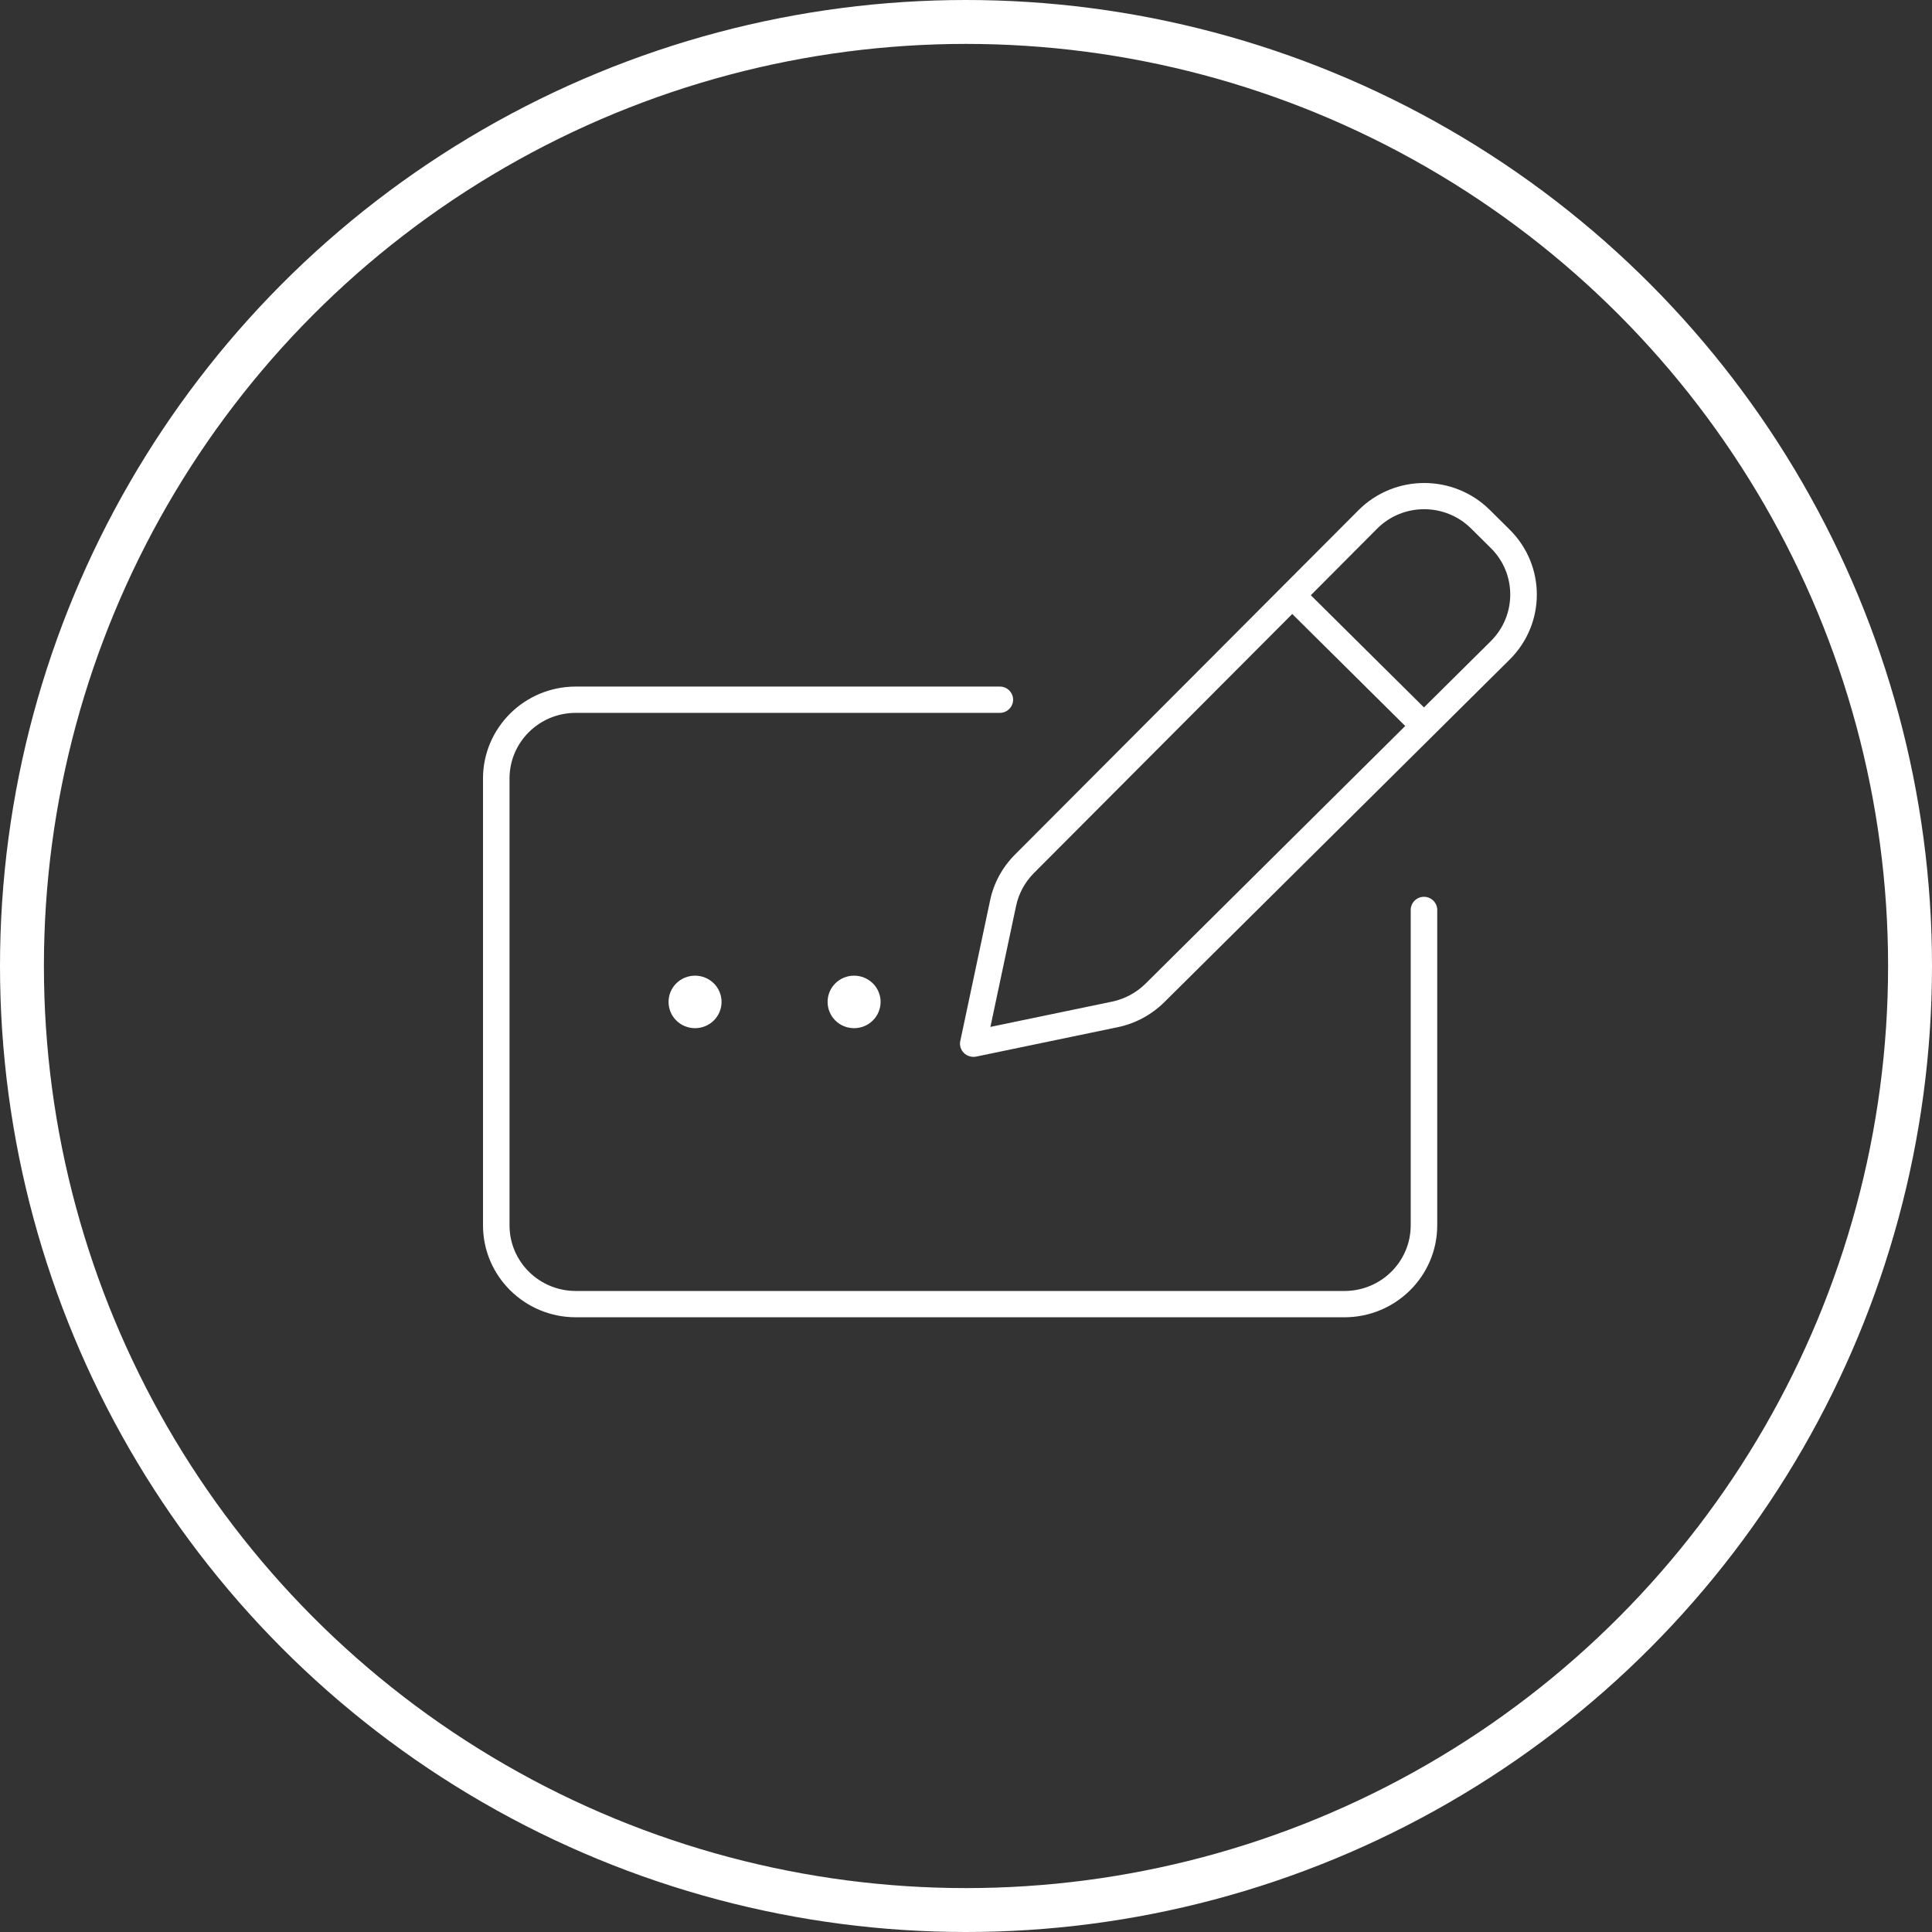
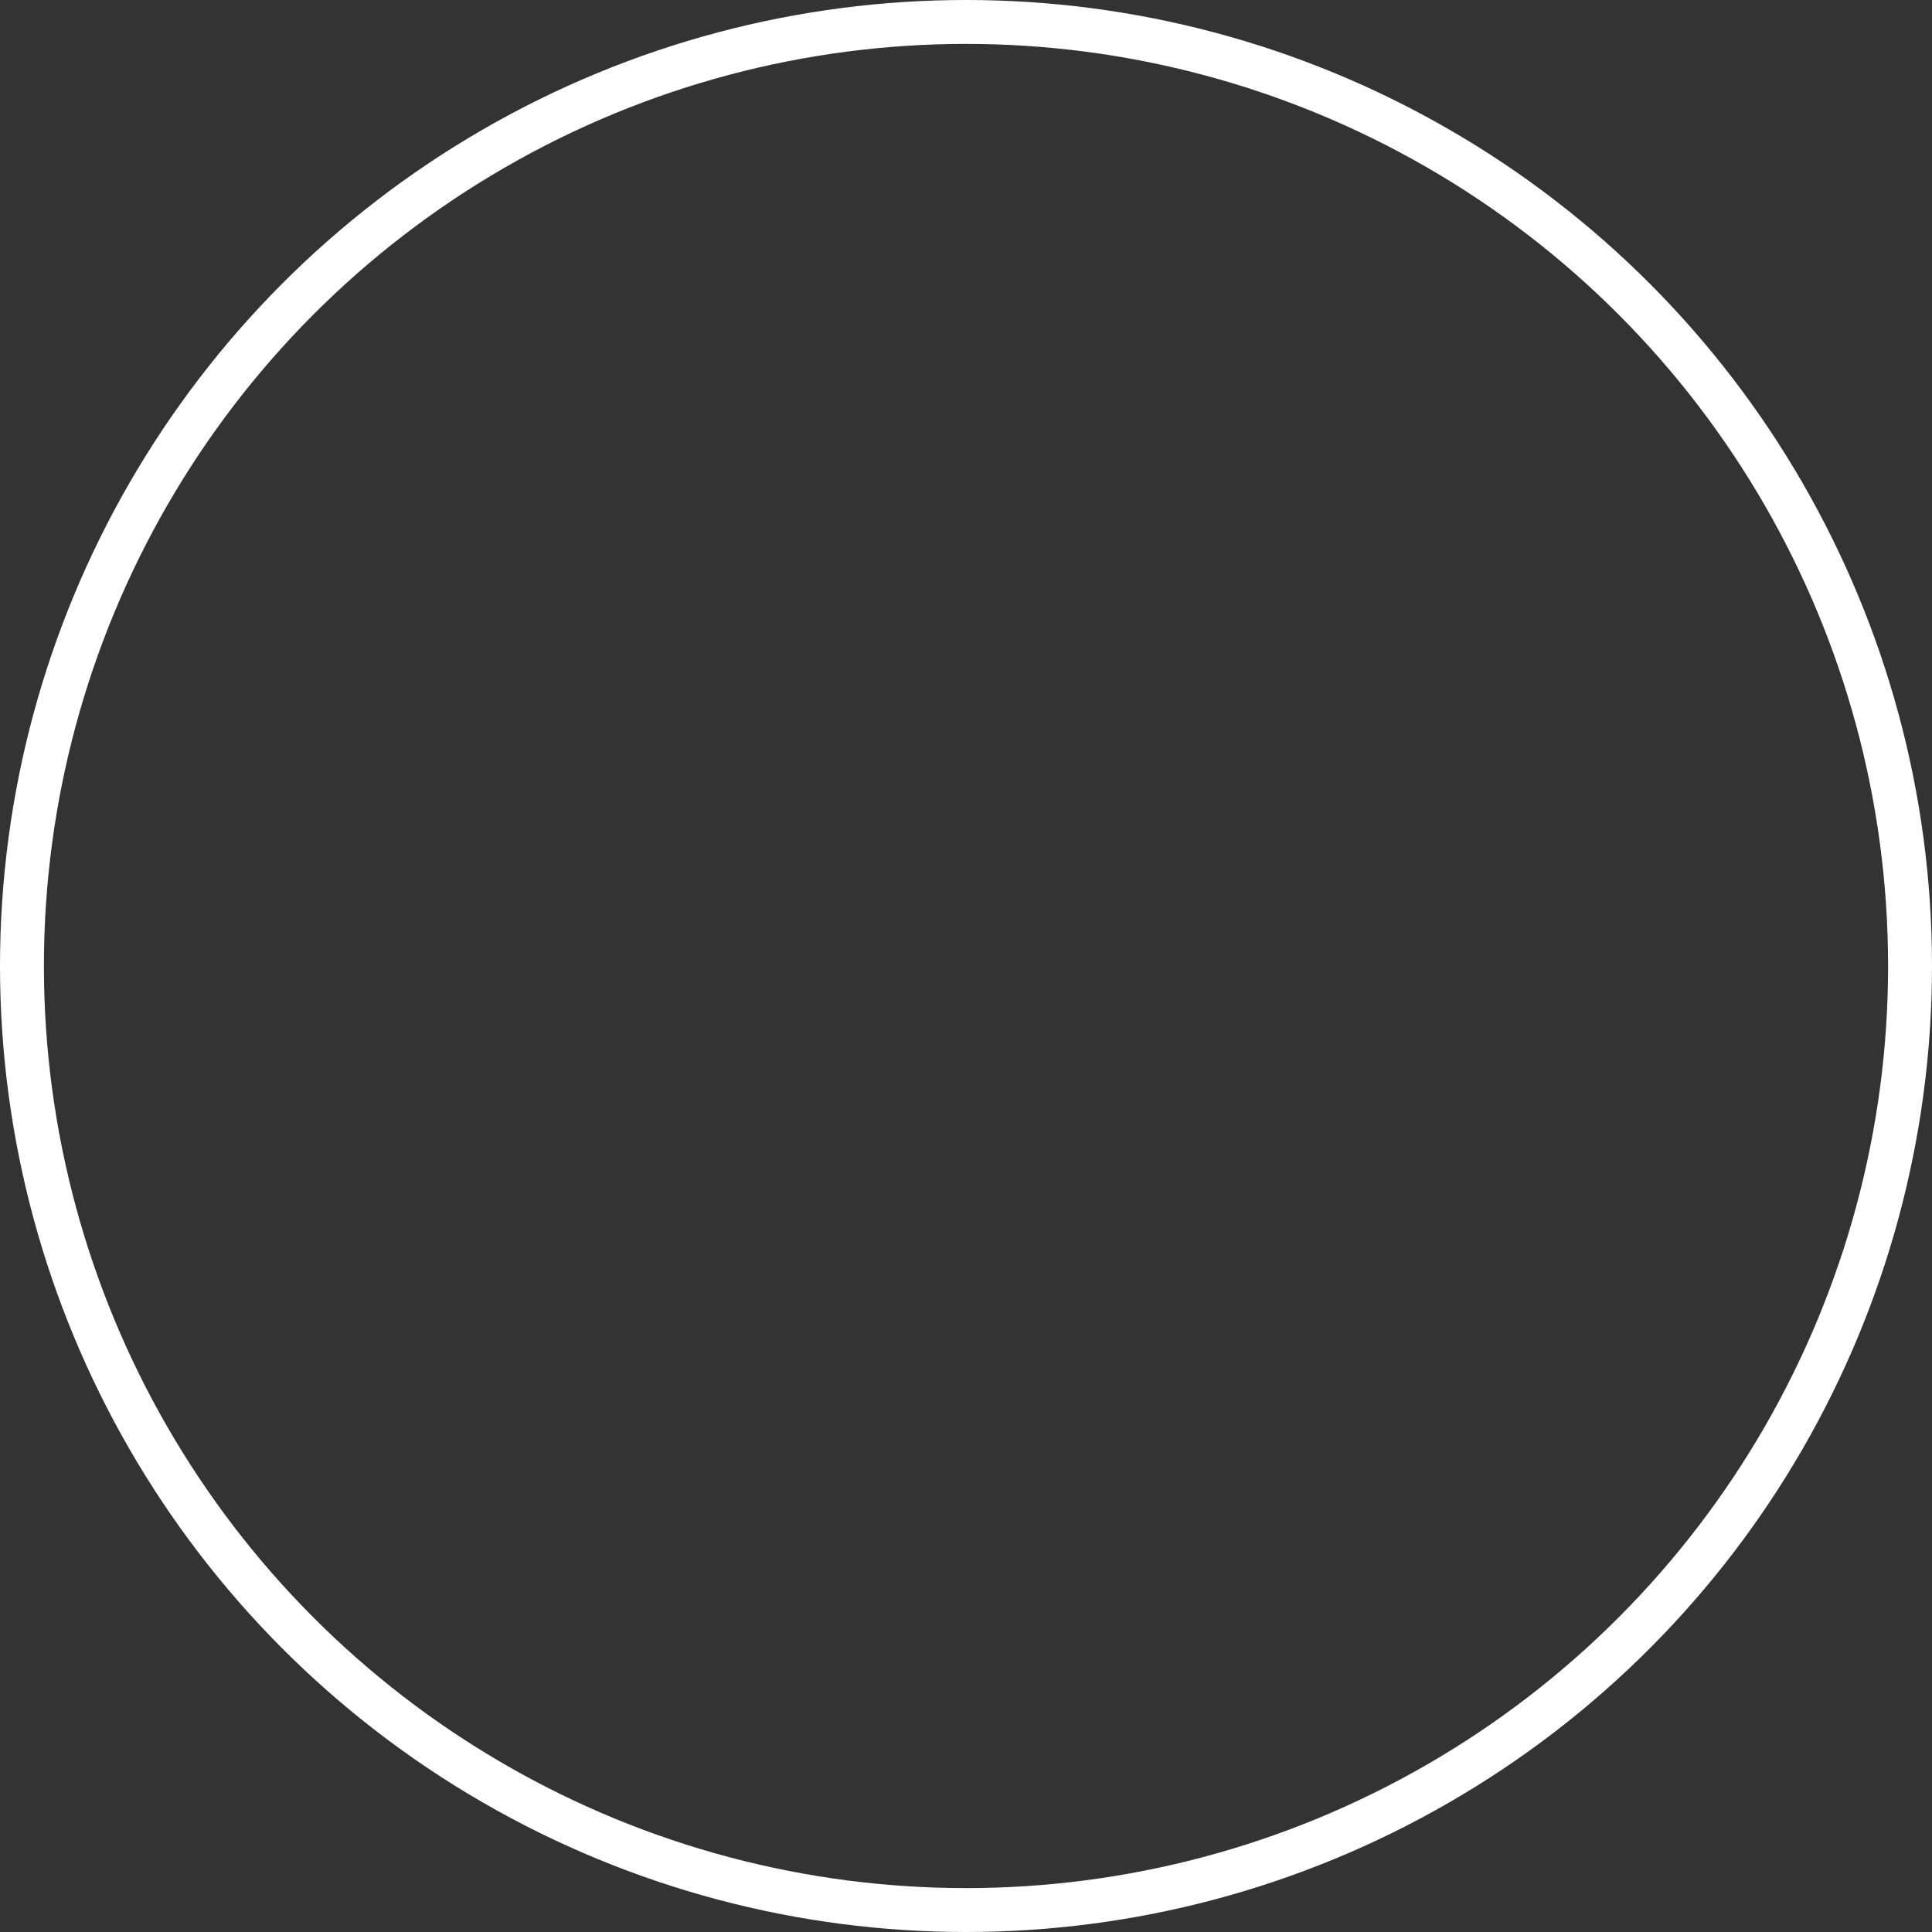
<svg xmlns="http://www.w3.org/2000/svg" width="44" height="44" viewBox="0 0 44 44" fill="none">
  <rect x="0" y="0" width="44" height="44" fill="#333333" stroke="none" />
  <circle cx="22" cy="22" r="21.5" stroke="white" />
-   <path d="M33.505 12.038L33.954 12.483C34.542 13.066 34.542 14.013 33.954 14.6L32.43 16.111L29.853 13.556L31.362 12.041C31.951 11.45 32.909 11.45 33.501 12.034L33.505 12.038ZM23.545 19.885L29.43 13.983L32.003 16.534L26.088 22.403C25.88 22.608 25.616 22.751 25.329 22.811L22.556 23.387L23.141 20.63C23.201 20.349 23.341 20.091 23.545 19.885ZM30.936 11.622L23.115 19.463C22.828 19.751 22.632 20.11 22.549 20.506L21.87 23.708C21.847 23.805 21.881 23.91 21.953 23.981C22.024 24.052 22.13 24.082 22.228 24.064L25.454 23.394C25.854 23.312 26.223 23.113 26.514 22.826L34.38 15.023C35.207 14.203 35.207 12.879 34.38 12.06L33.931 11.615C33.101 10.792 31.758 10.796 30.936 11.622ZM13.113 15.636C11.947 15.636 11 16.575 11 17.731V27.905C11 29.061 11.947 30 13.113 30H30.619C31.785 30 32.732 29.061 32.732 27.905V20.723C32.732 20.559 32.596 20.424 32.43 20.424C32.264 20.424 32.128 20.559 32.128 20.723V27.905C32.128 28.732 31.453 29.401 30.619 29.401H13.113C12.279 29.401 11.604 28.732 11.604 27.905V17.731C11.604 16.904 12.279 16.235 13.113 16.235H22.771C22.937 16.235 23.073 16.1 23.073 15.935C23.073 15.771 22.937 15.636 22.771 15.636H13.113ZM15.829 23.416C15.989 23.416 16.143 23.354 16.256 23.241C16.369 23.129 16.433 22.977 16.433 22.818C16.433 22.659 16.369 22.507 16.256 22.395C16.143 22.283 15.989 22.22 15.829 22.22C15.669 22.22 15.516 22.283 15.402 22.395C15.289 22.507 15.226 22.659 15.226 22.818C15.226 22.977 15.289 23.129 15.402 23.241C15.516 23.354 15.669 23.416 15.829 23.416ZM20.055 22.818C20.055 22.659 19.991 22.507 19.878 22.395C19.765 22.283 19.611 22.22 19.451 22.22C19.291 22.22 19.137 22.283 19.024 22.395C18.911 22.507 18.848 22.659 18.848 22.818C18.848 22.977 18.911 23.129 19.024 23.241C19.137 23.354 19.291 23.416 19.451 23.416C19.611 23.416 19.765 23.354 19.878 23.241C19.991 23.129 20.055 22.977 20.055 22.818Z" fill="white" />
</svg>